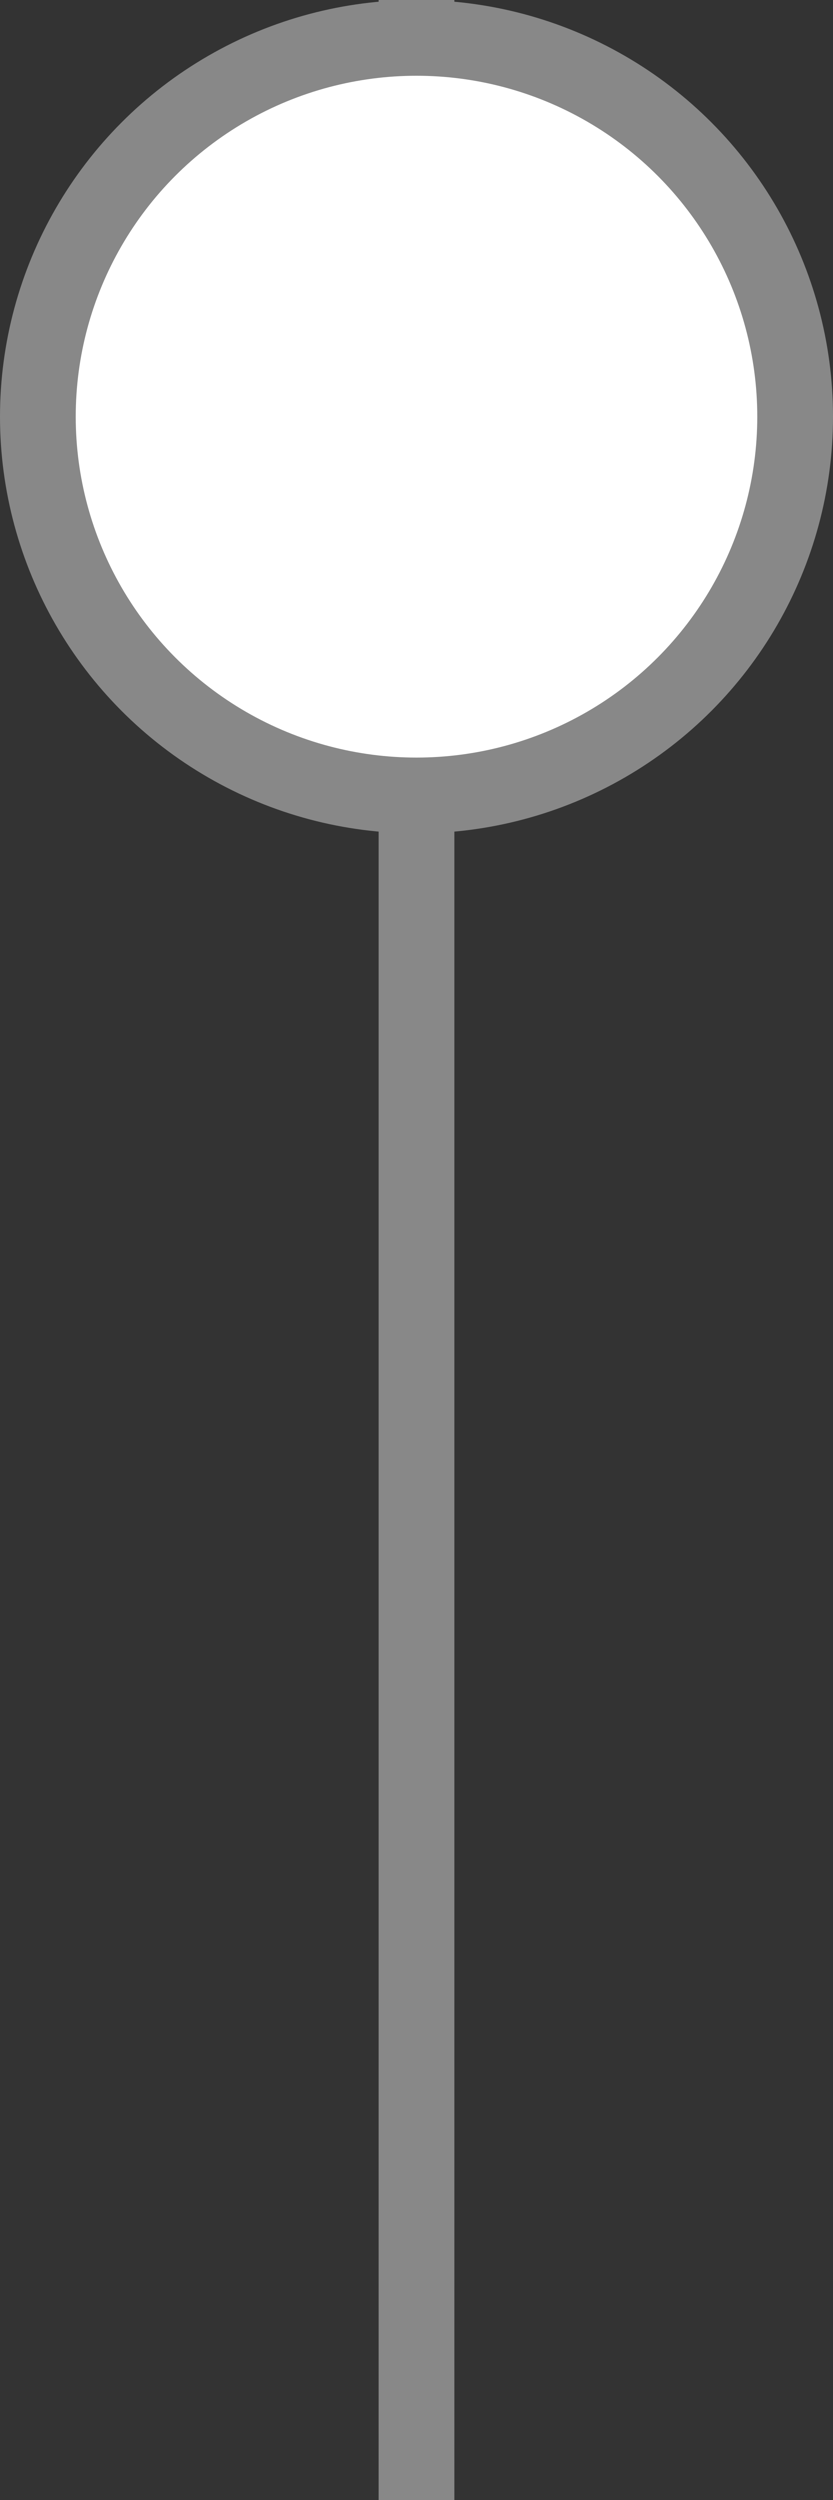
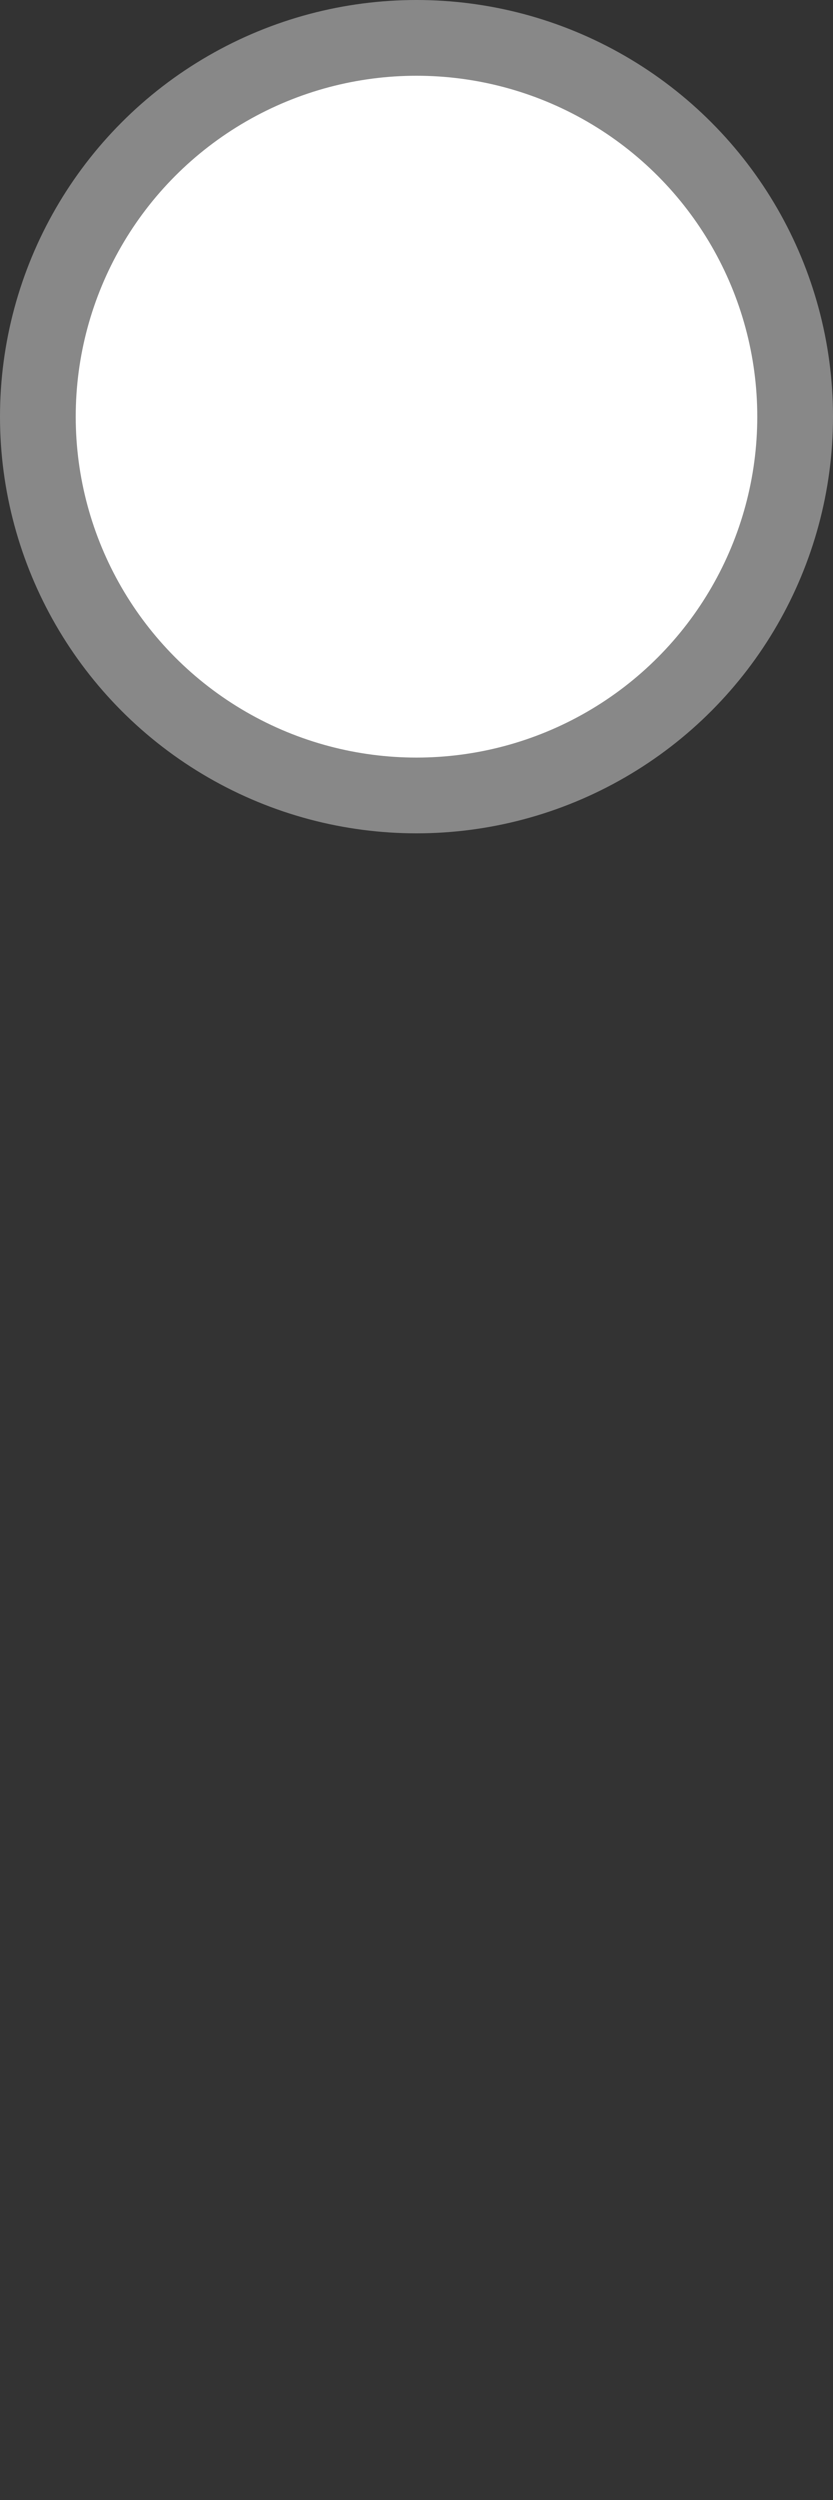
<svg xmlns="http://www.w3.org/2000/svg" width="22px" height="66px" viewBox="0 0 22 66" version="1.1">
  <rect x="0" y="0" width="22" height="66" fill="#333333" stroke="none" />
  <title>Desktop v3-home1 Copy</title>
  <g id="Page-1" stroke="none" stroke-width="1" fill="none" fill-rule="evenodd">
    <g id="Group-2-Copy" transform="translate(0, -68)" stroke="#888888" stroke-width="2">
-       <line x1="11" y1="13" x2="11" y2="409" id="Line" stroke-linecap="square" />
      <circle id="Oval-Copy" fill="#FFFFFF" cx="11" cy="79" r="10" />
    </g>
  </g>
</svg>